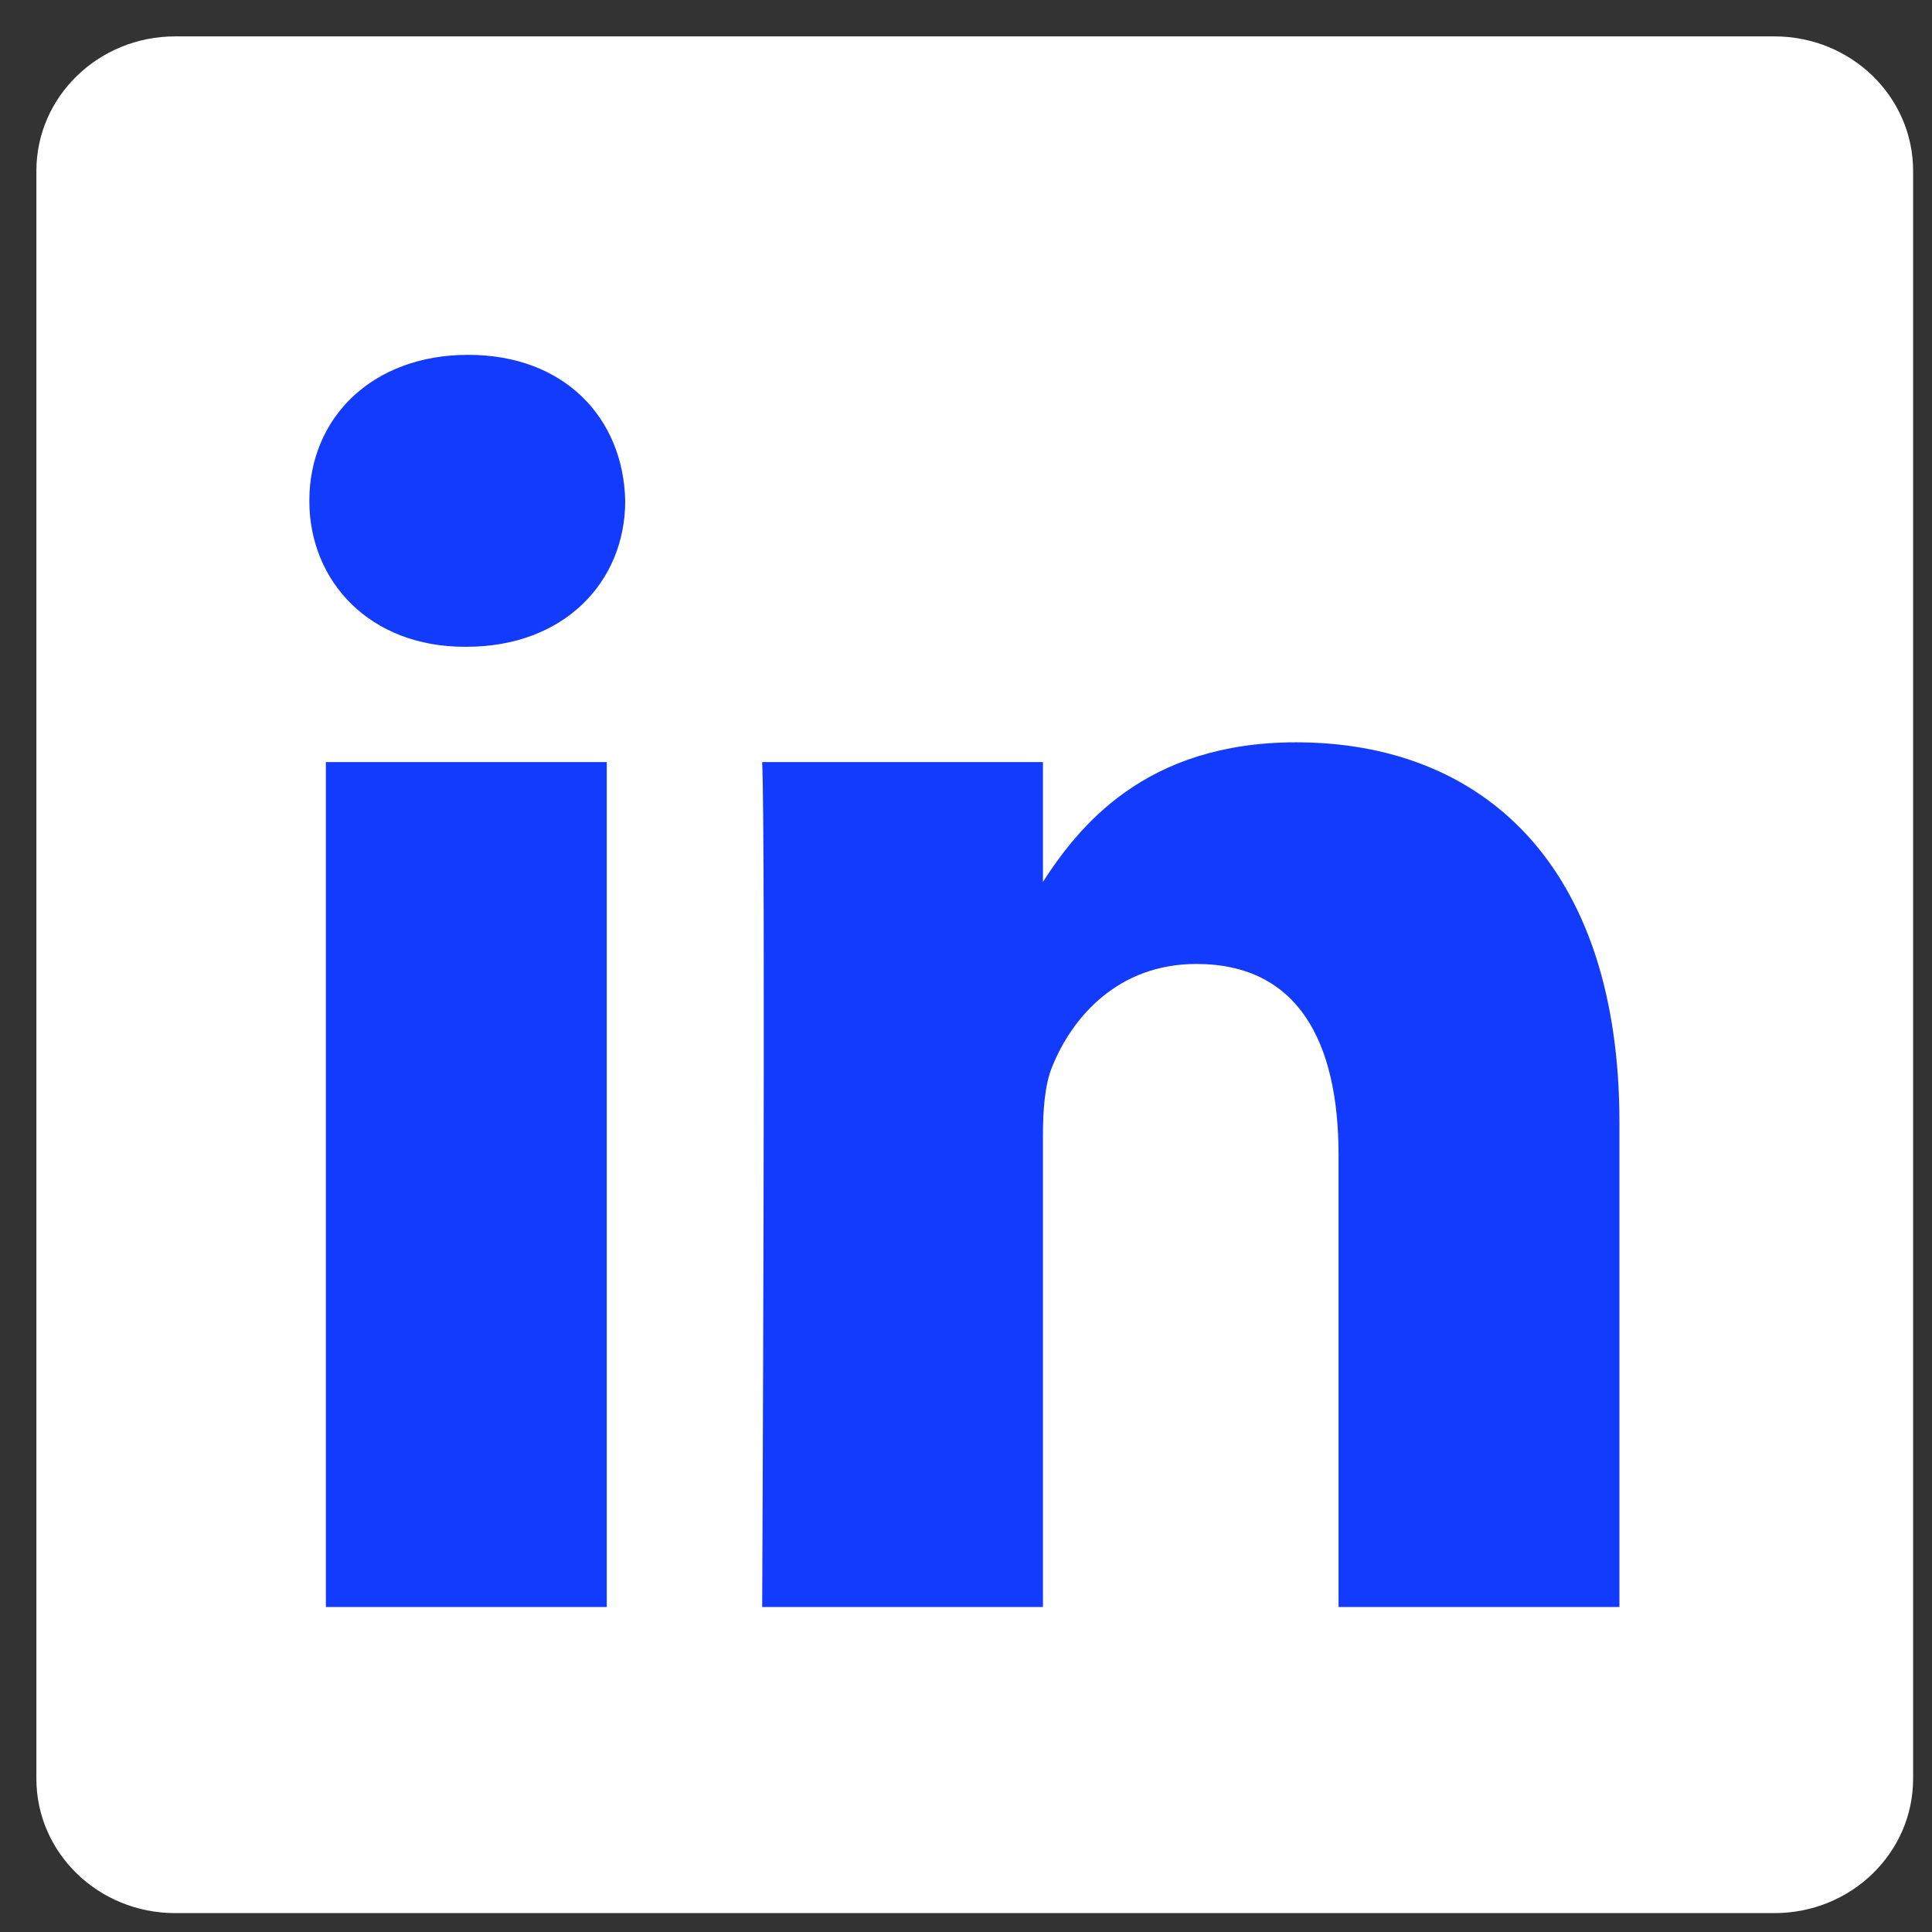
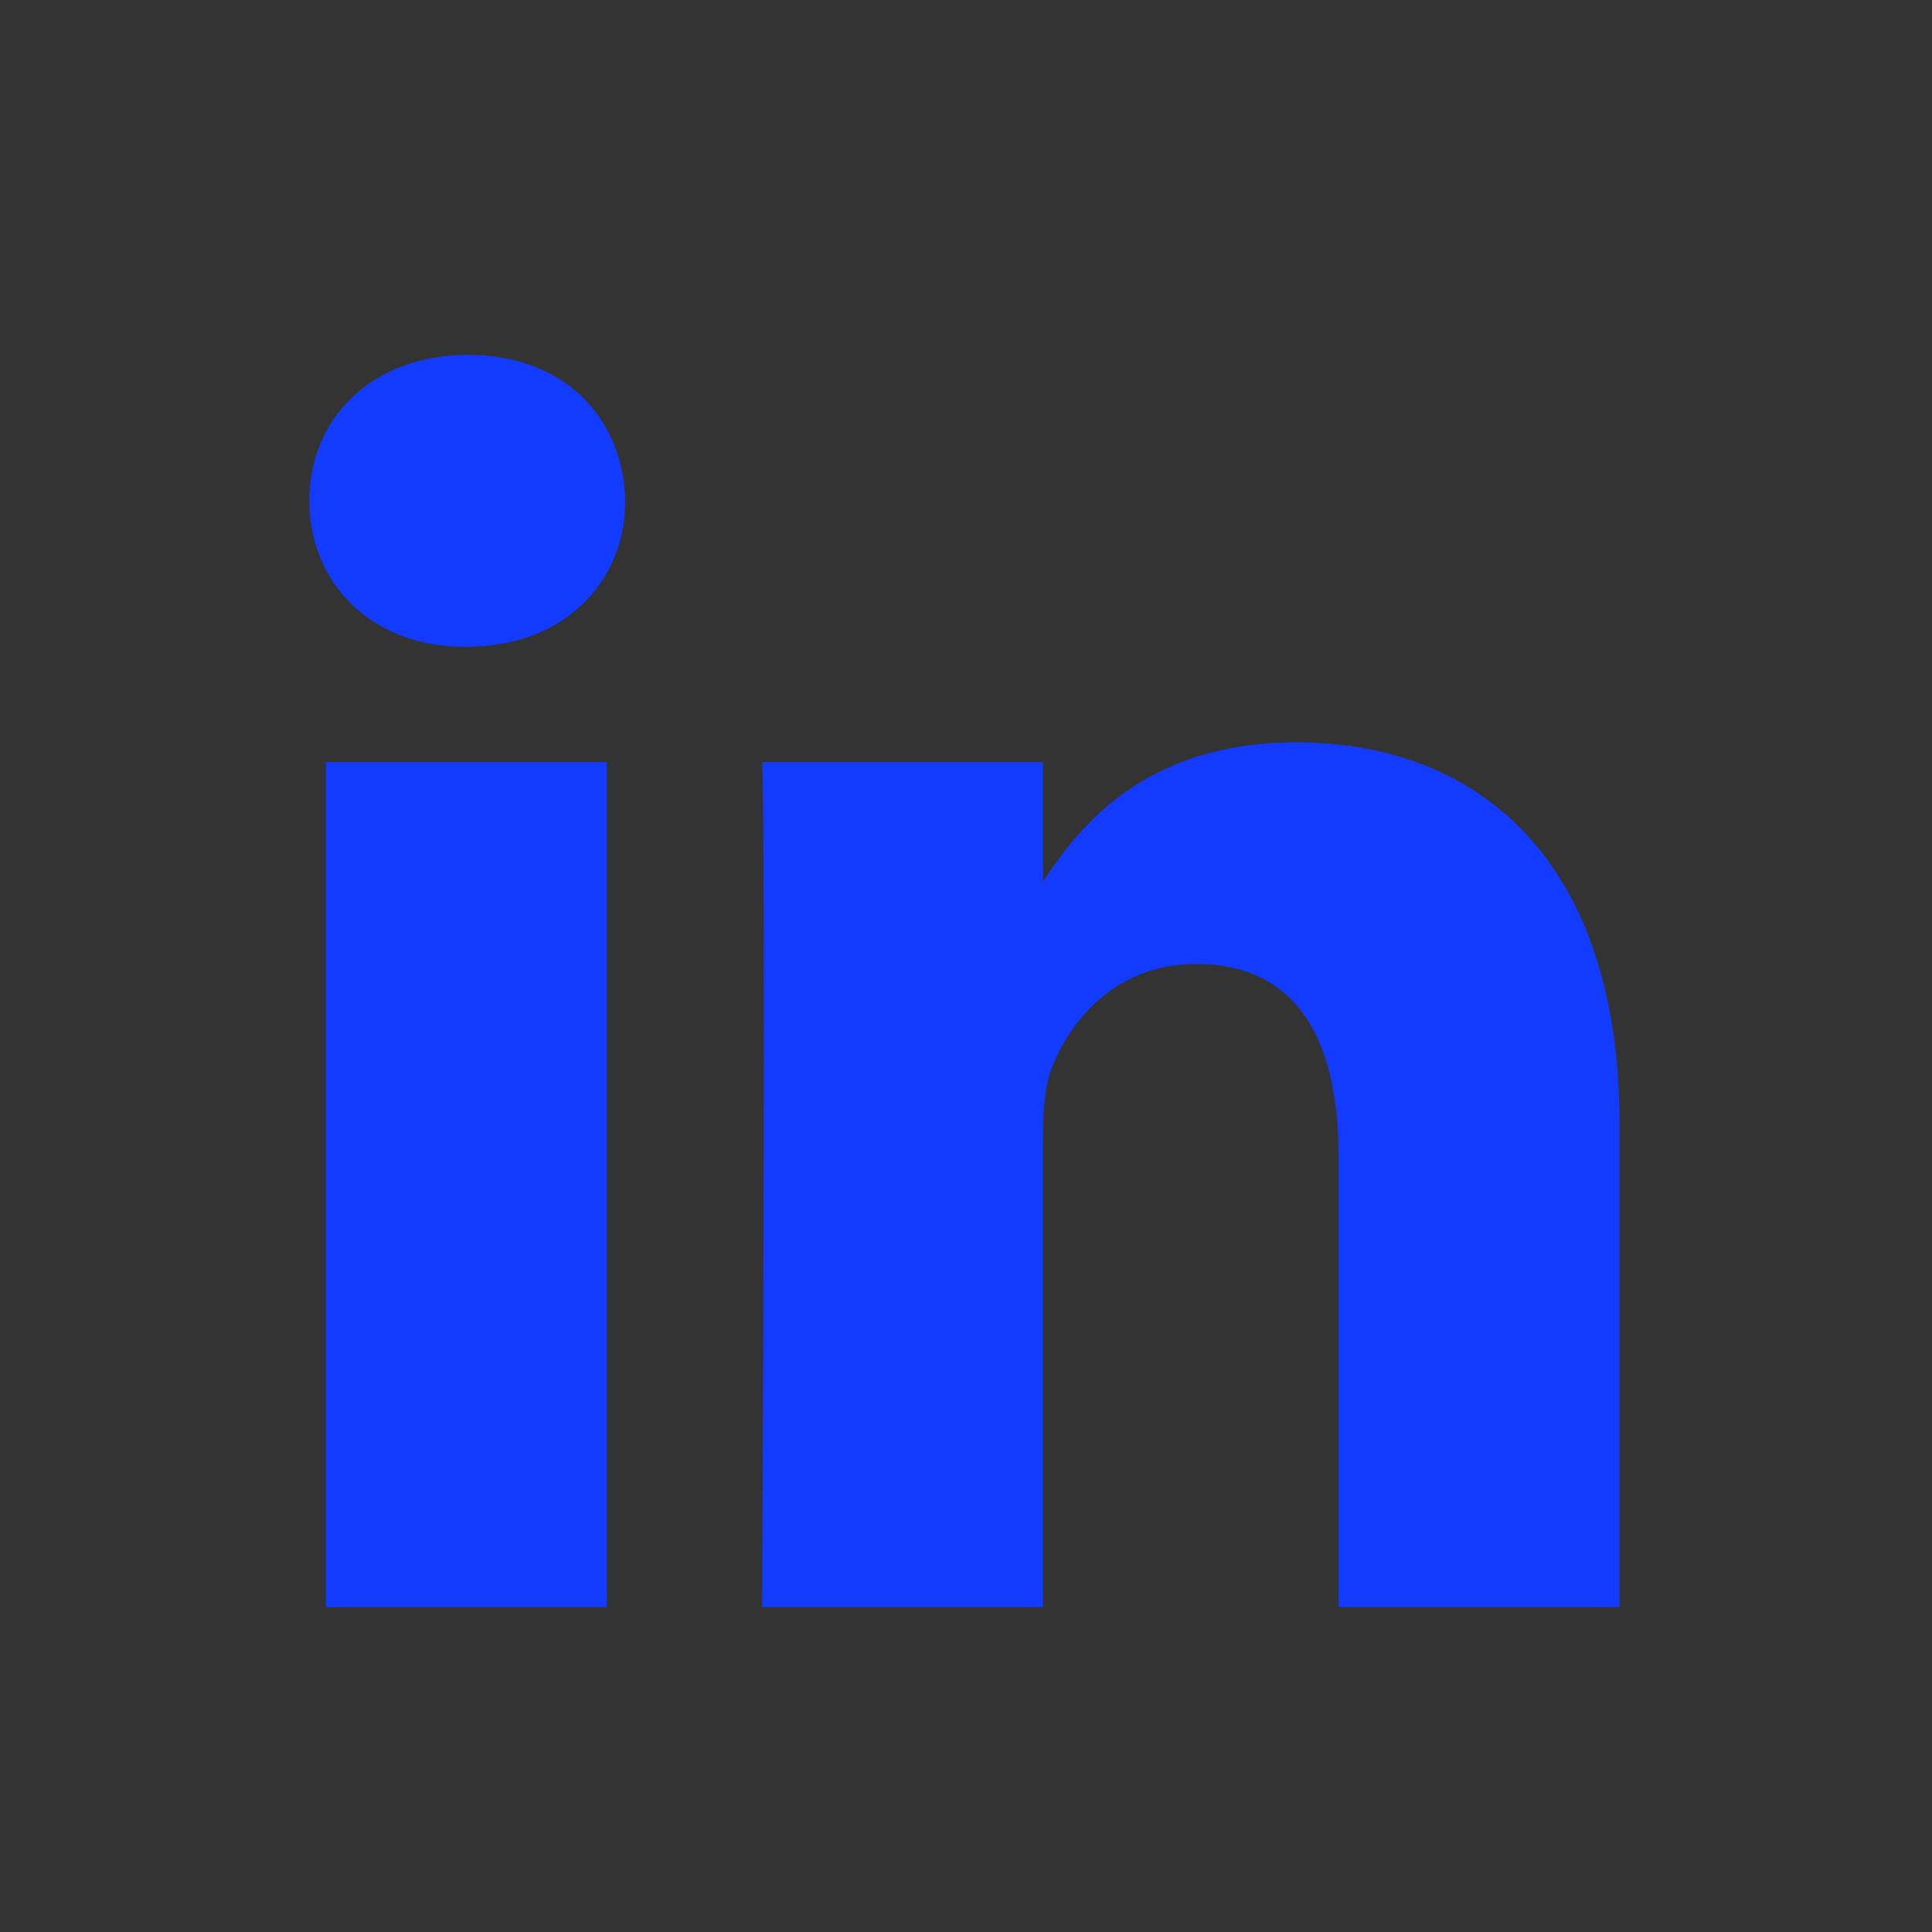
<svg xmlns="http://www.w3.org/2000/svg" width="18" height="18" viewBox="0 0 18 18" fill="none">
  <rect x="0" y="0" width="18" height="18" fill="#333333" stroke="none" />
-   <path d="M0.339 1.592C0.339 0.9 0.918 0.339 1.632 0.339H16.532C17.246 0.339 17.824 0.9 17.824 1.592V16.572C17.824 17.264 17.246 17.824 16.532 17.824H1.632C0.918 17.824 0.339 17.264 0.339 16.572V1.592V1.592Z" fill="white" />
  <path d="M5.653 14.972V7.1H3.036V14.972H5.653H5.653ZM4.345 6.026C5.257 6.026 5.825 5.421 5.825 4.666C5.808 3.893 5.257 3.306 4.362 3.306C3.467 3.306 2.882 3.893 2.882 4.666C2.882 5.421 3.45 6.026 4.328 6.026H4.345L4.345 6.026ZM7.101 14.972H9.717V10.576C9.717 10.342 9.734 10.106 9.803 9.938C9.993 9.468 10.423 8.981 11.146 8.981C12.092 8.981 12.471 9.703 12.471 10.761V14.972H15.088V10.459C15.088 8.041 13.797 6.916 12.076 6.916C10.664 6.916 10.044 7.704 9.7 8.242H9.717V7.1H7.101C7.135 7.839 7.101 14.972 7.101 14.972L7.101 14.972Z" fill="#133BFD" />
</svg>